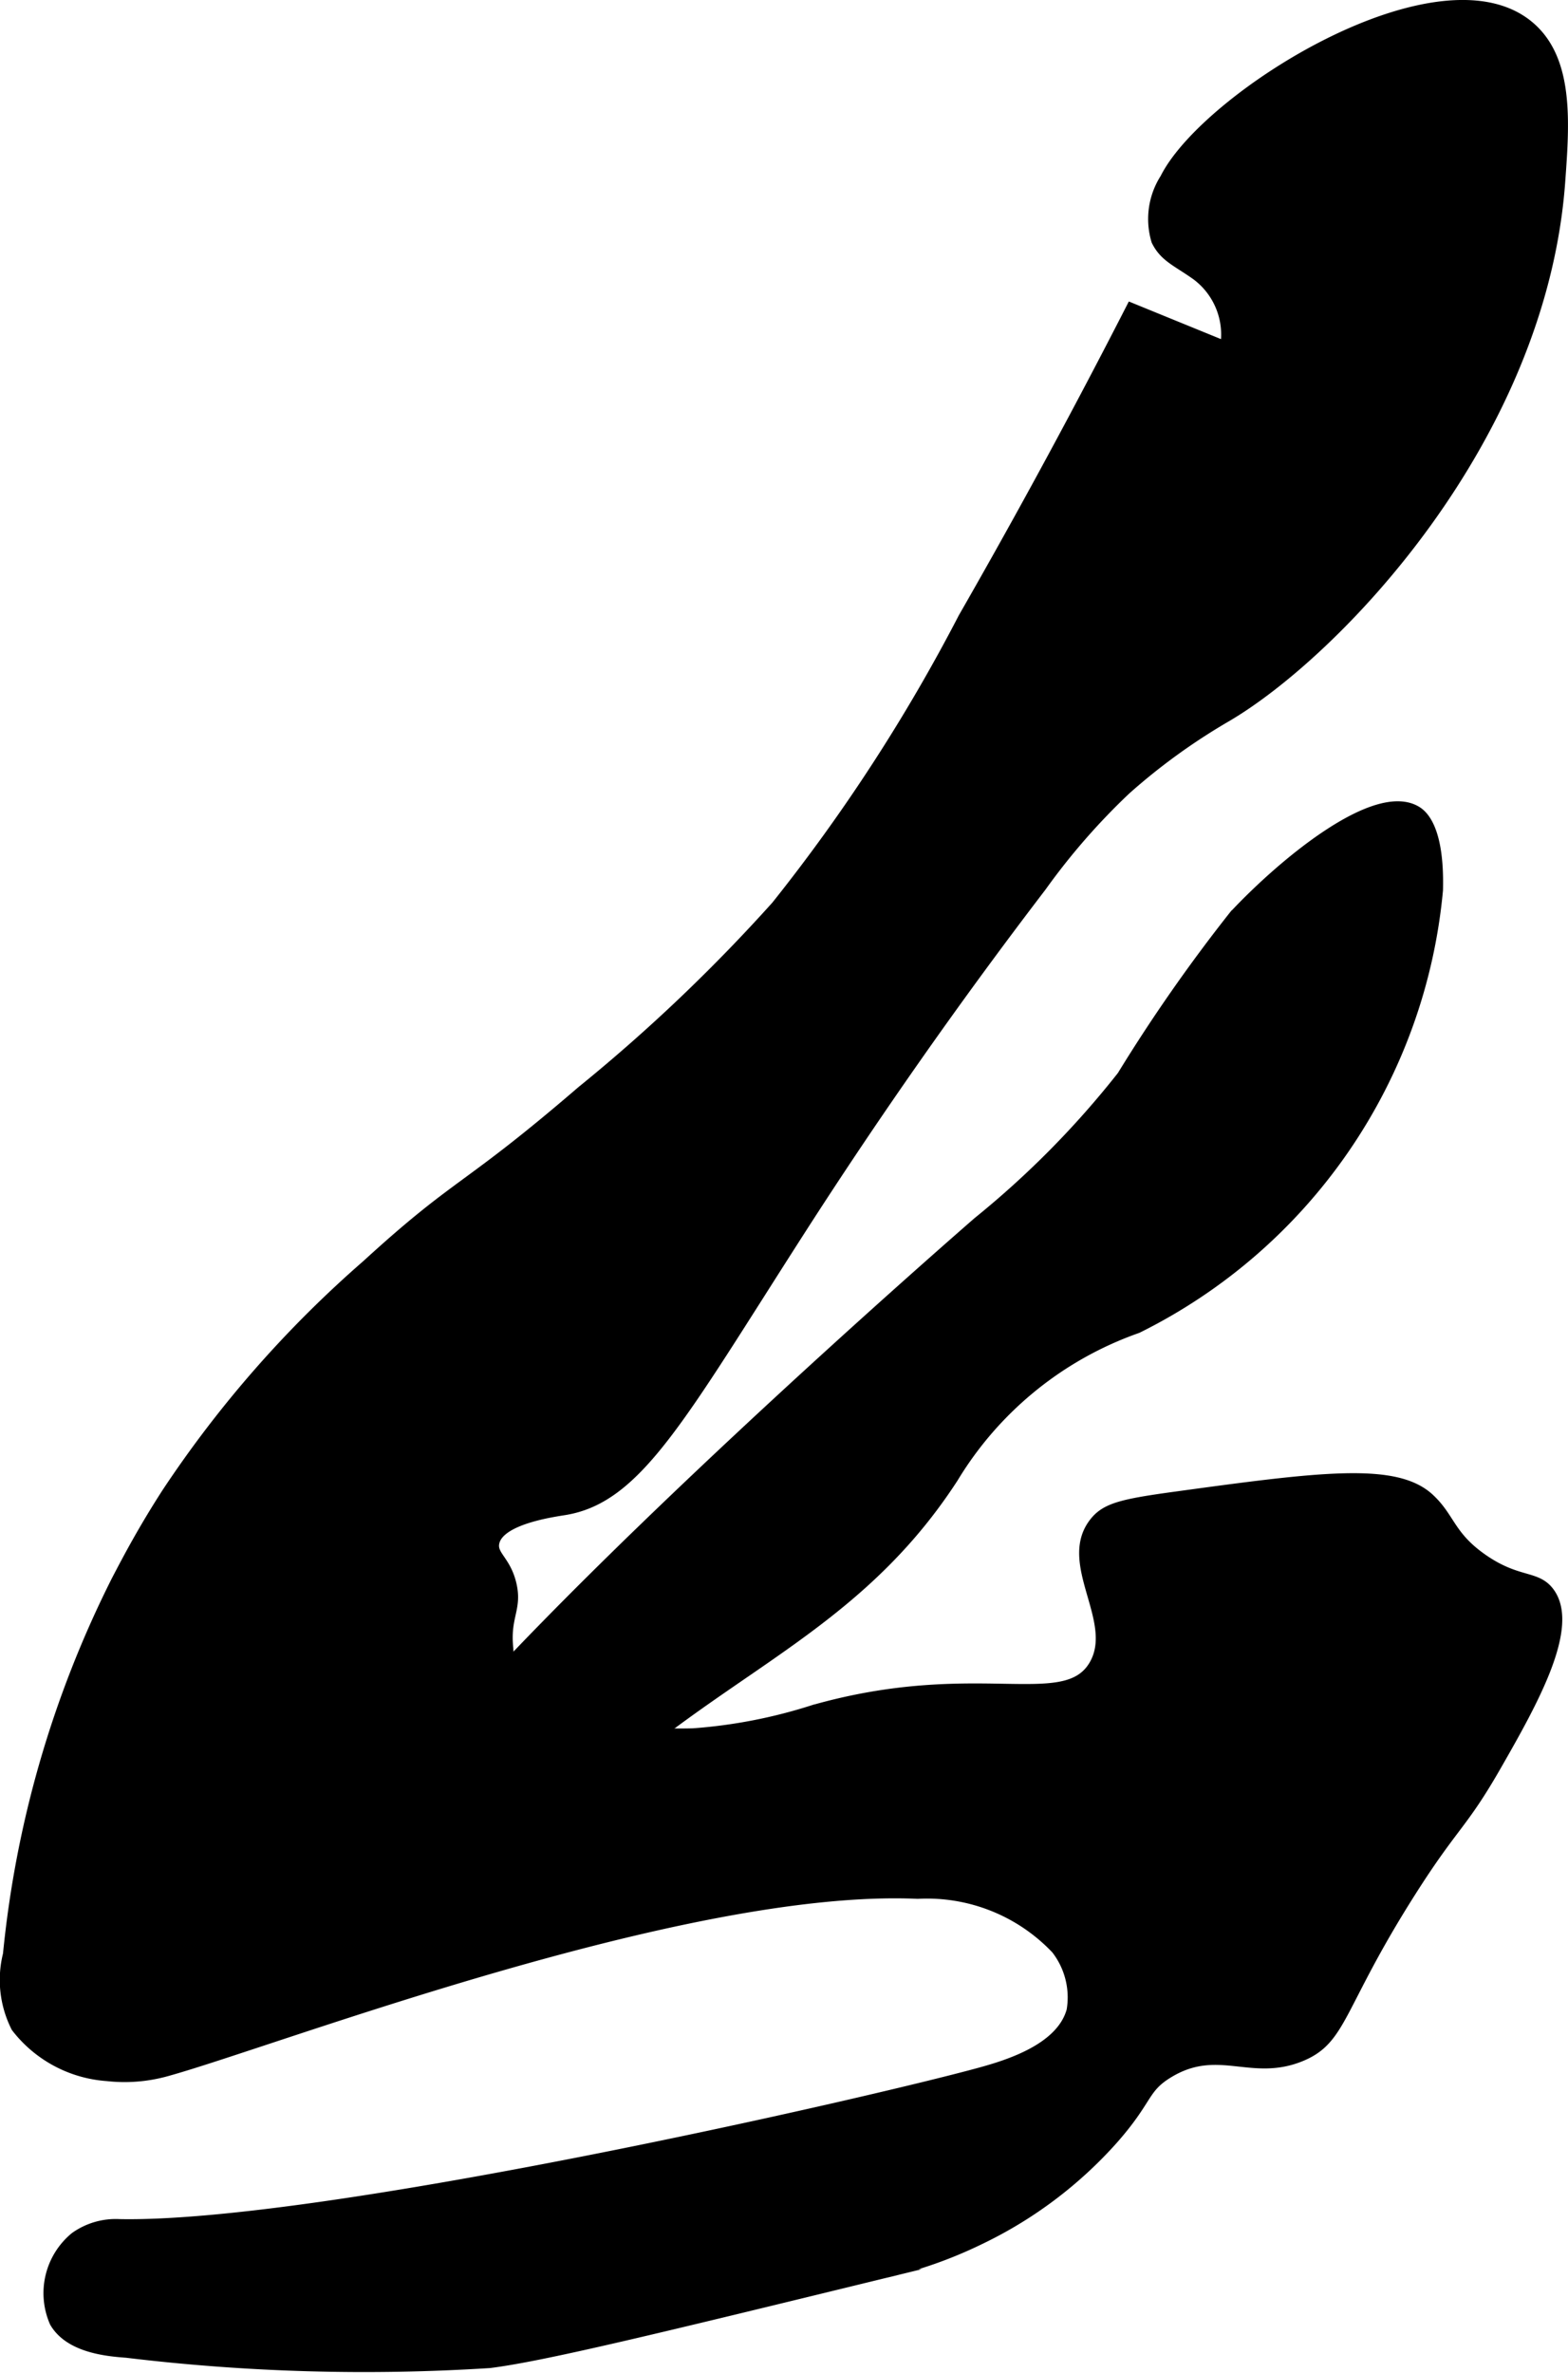
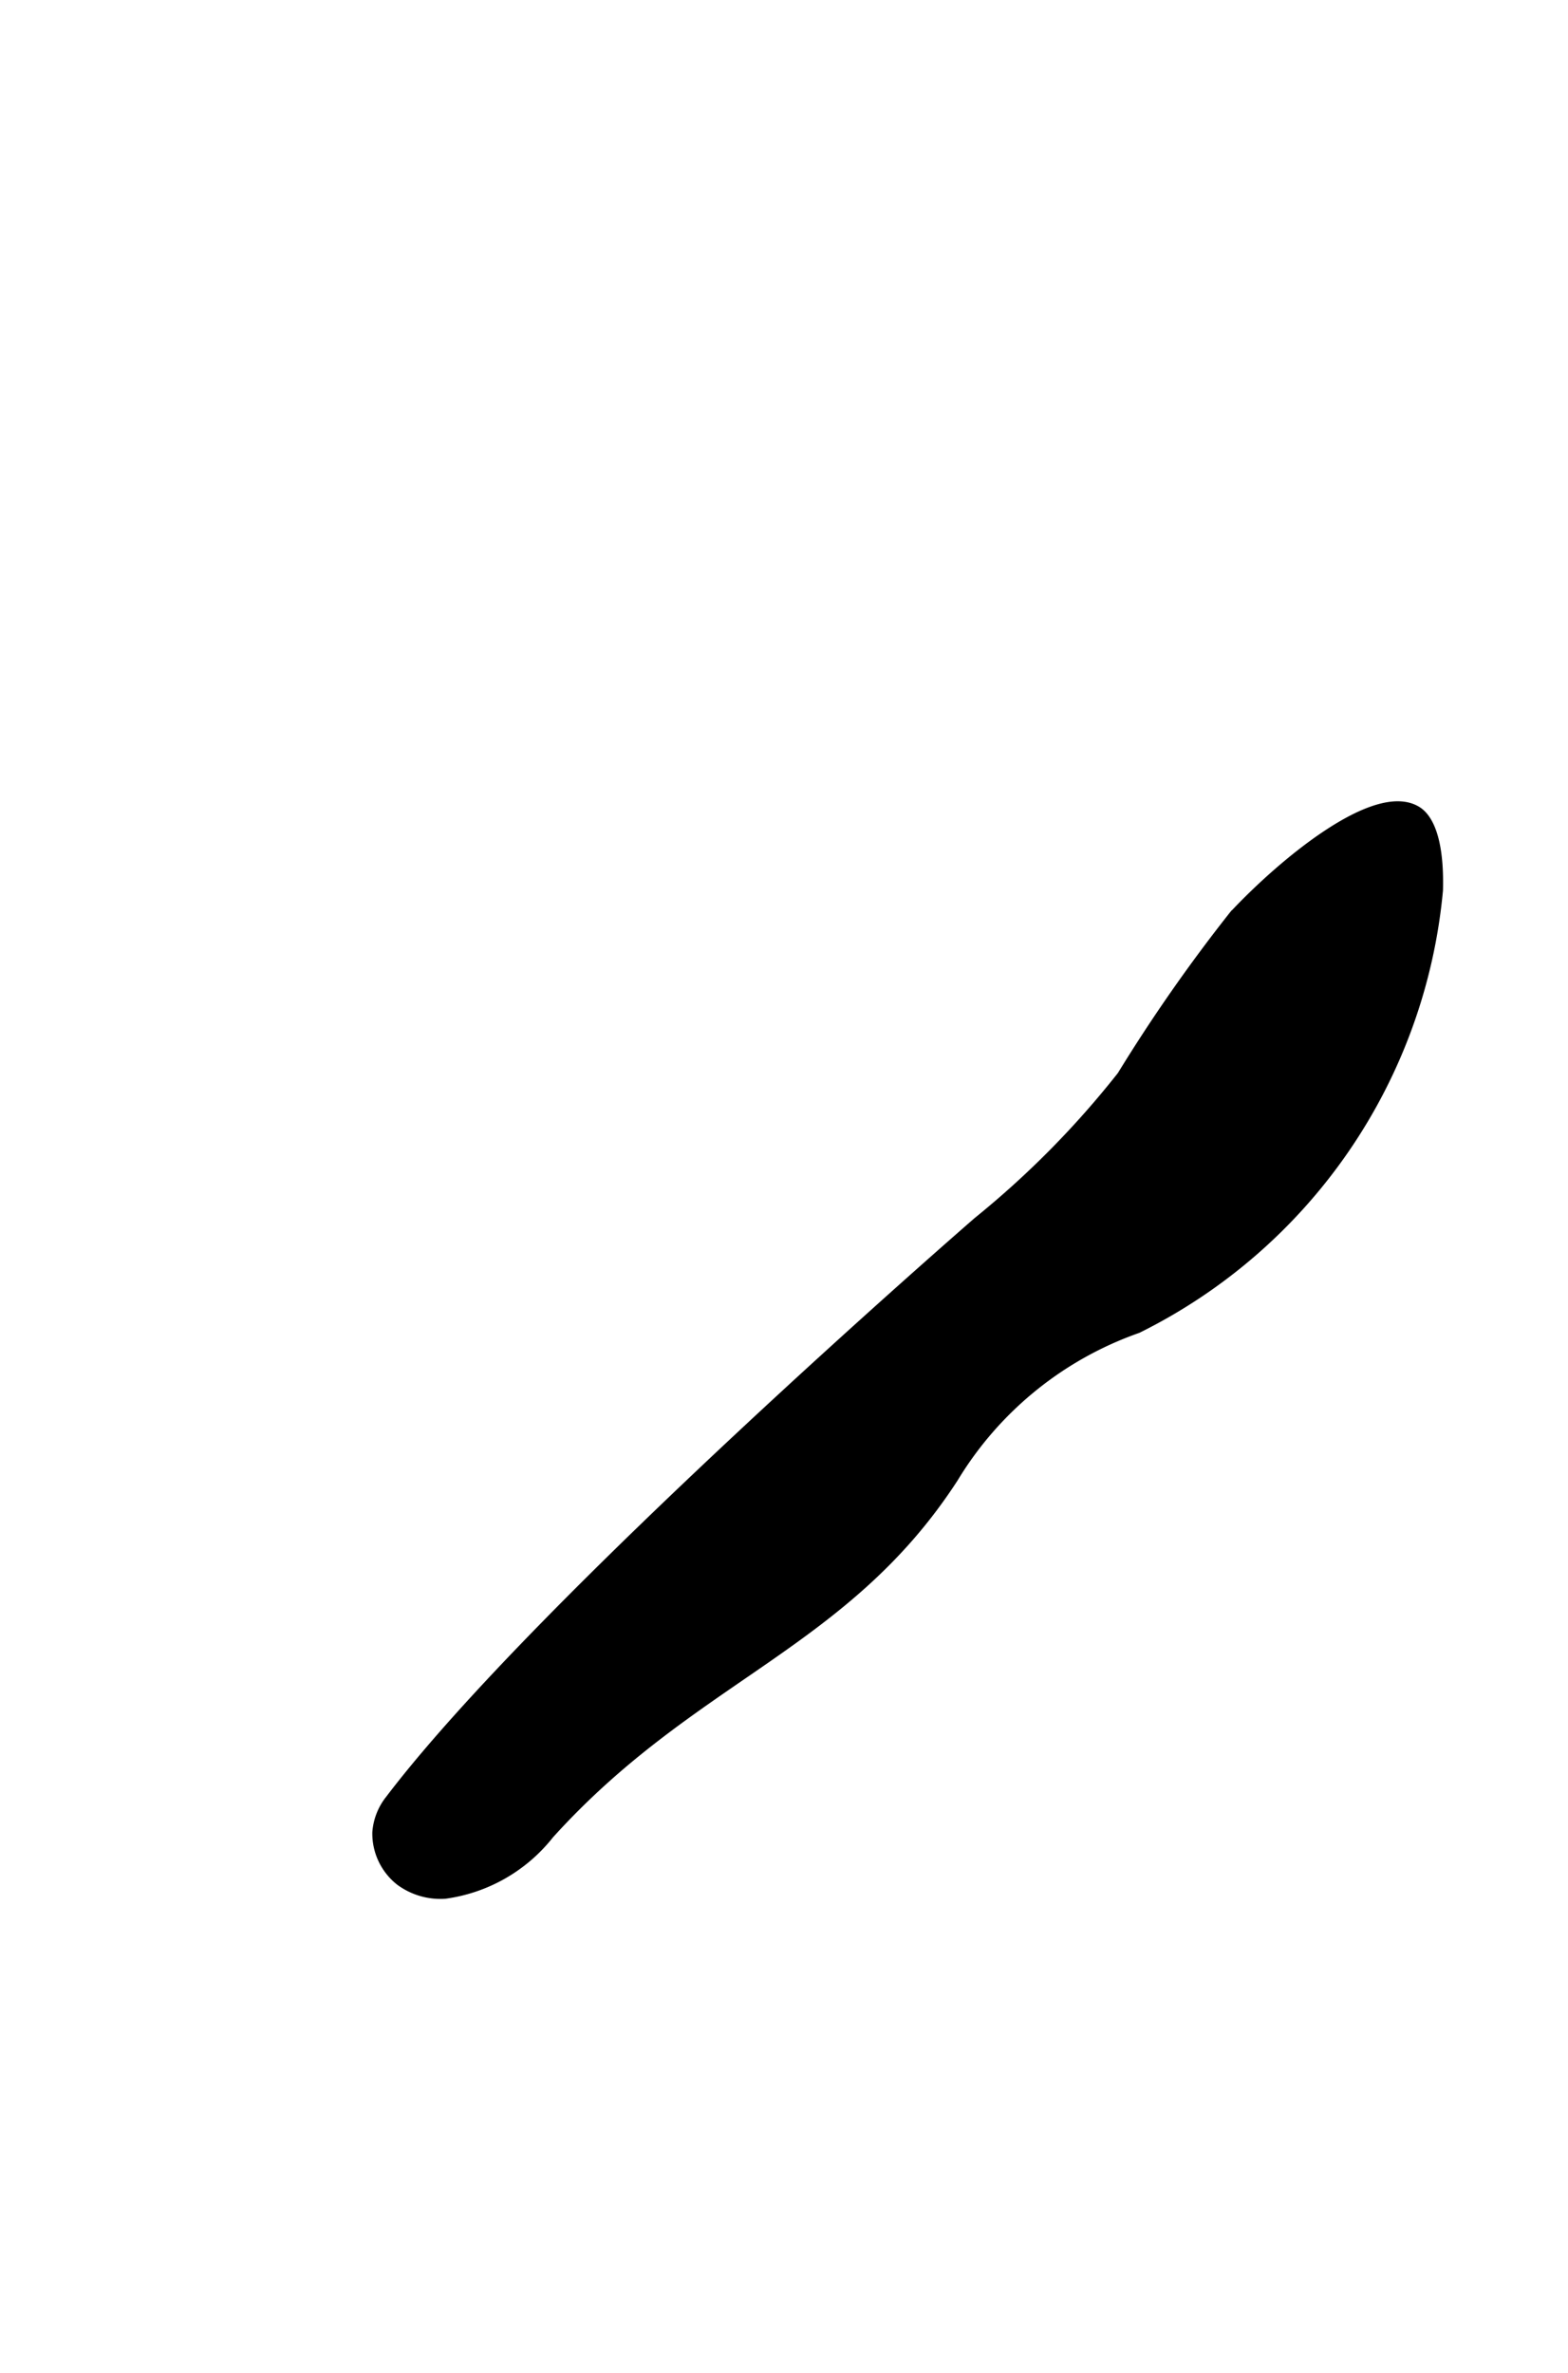
<svg xmlns="http://www.w3.org/2000/svg" version="1.1" width="9.444mm" height="14.291mm" viewBox="0 0 26.769 40.509">
  <defs>
    <style type="text/css">
      .a {
        stroke: #000;
        stroke-miterlimit: 10;
        stroke-width: 0.15px;
      }
    </style>
  </defs>
-   <path class="a" d="M19.881,3.04A1.294,1.294,0,0,0,19.732,4.114c.138.283.355.357.681.589a1.251,1.251,0,0,1,.496,1.193l-1.602-.654c-1.103,2.156-2.098,3.948-2.872,5.298a30.077,30.077,0,0,1-3.191,4.915A29.096,29.096,0,0,1,9.923,18.615c-2.009,1.729-2.075,1.509-3.67,2.968a19.294,19.294,0,0,0-3.415,3.894c-.412.639-.675,1.141-.862,1.5a18.122,18.122,0,0,0-1.851,6.383,1.799,1.799,0,0,0,.141,1.253,2.16,2.16,0,0,0,1.56.837,2.675,2.675,0,0,0,1.011-.079c1.835-.505,8.843-3.211,12.83-3.032a3.022,3.022,0,0,1,2.355.94,1.329,1.329,0,0,1,.262,1.039c-.177.648-1.089.923-1.564,1.053-1.903.521-11.226,2.652-14.681,2.585a1.21,1.21,0,0,0-.766.223,1.251,1.251,0,0,0-.351,1.468c.257.445.911.502,1.237.526a33.861,33.861,0,0,0,6.2.176c.925-.116,2.868-.59,6.754-1.538a7.462,7.462,0,0,0,1.599-.561A7.242,7.242,0,0,0,19.019,36.519c.6-.684.506-.858.926-1.117.843-.52,1.414.062,2.266-.287.721-.295.637-.845,1.876-2.799.747-1.179.878-1.136,1.475-2.18.624-1.089,1.344-2.377.894-2.968-.227-.298-.546-.149-1.149-.574-.548-.387-.54-.691-.894-1.021-.578-.54-1.851-.378-4.372-.032-.893.123-1.174.19-1.372.447-.545.706.43,1.684,0,2.426-.491.847-1.998-.026-4.787.766a8.774,8.774,0,0,1-2.049.398A7.264,7.264,0,0,1,10.019,29.402c-.689-.151-.936-.306-1.092-.519a1.472,1.472,0,0,1-.239-.744c-.058-.547.155-.67.054-1.099-.096-.408-.334-.49-.293-.7.077-.396,1.003-.52,1.202-.553,1.248-.21,1.98-1.597,4.019-4.775q1.937-3.018,4.119-5.871a11.43,11.43,0,0,1,1.439-1.651,10.547,10.547,0,0,1,1.711-1.24c1.863-1.09,5.389-4.751,5.708-9.15.073-1.001.15-2.066-.512-2.645C24.609-.883,20.585,1.63,19.881,3.04Z" />
  <path class="a" d="M19.147,18.359a15.648,15.648,0,0,1-2.457,2.489c-0.0 0-7.458,6.47-10.036,9.867a1.023,1.023,0,0,0-.223.566,1.037,1.037,0,0,0,.398.834,1.169,1.169,0,0,0,.766.223,2.748,2.748,0,0,0,1.787-1.021c2.449-2.712,5.045-3.216,6.904-6.087a5.982,5.982,0,0,1,3.136-2.547,9.307,9.307,0,0,0,5.138-7.487c.028-1.081-.278-1.304-.376-1.362-.708-.419-2.282.887-3.122,1.782A28.063,28.063,0,0,0,19.147,18.359Z" />
</svg>